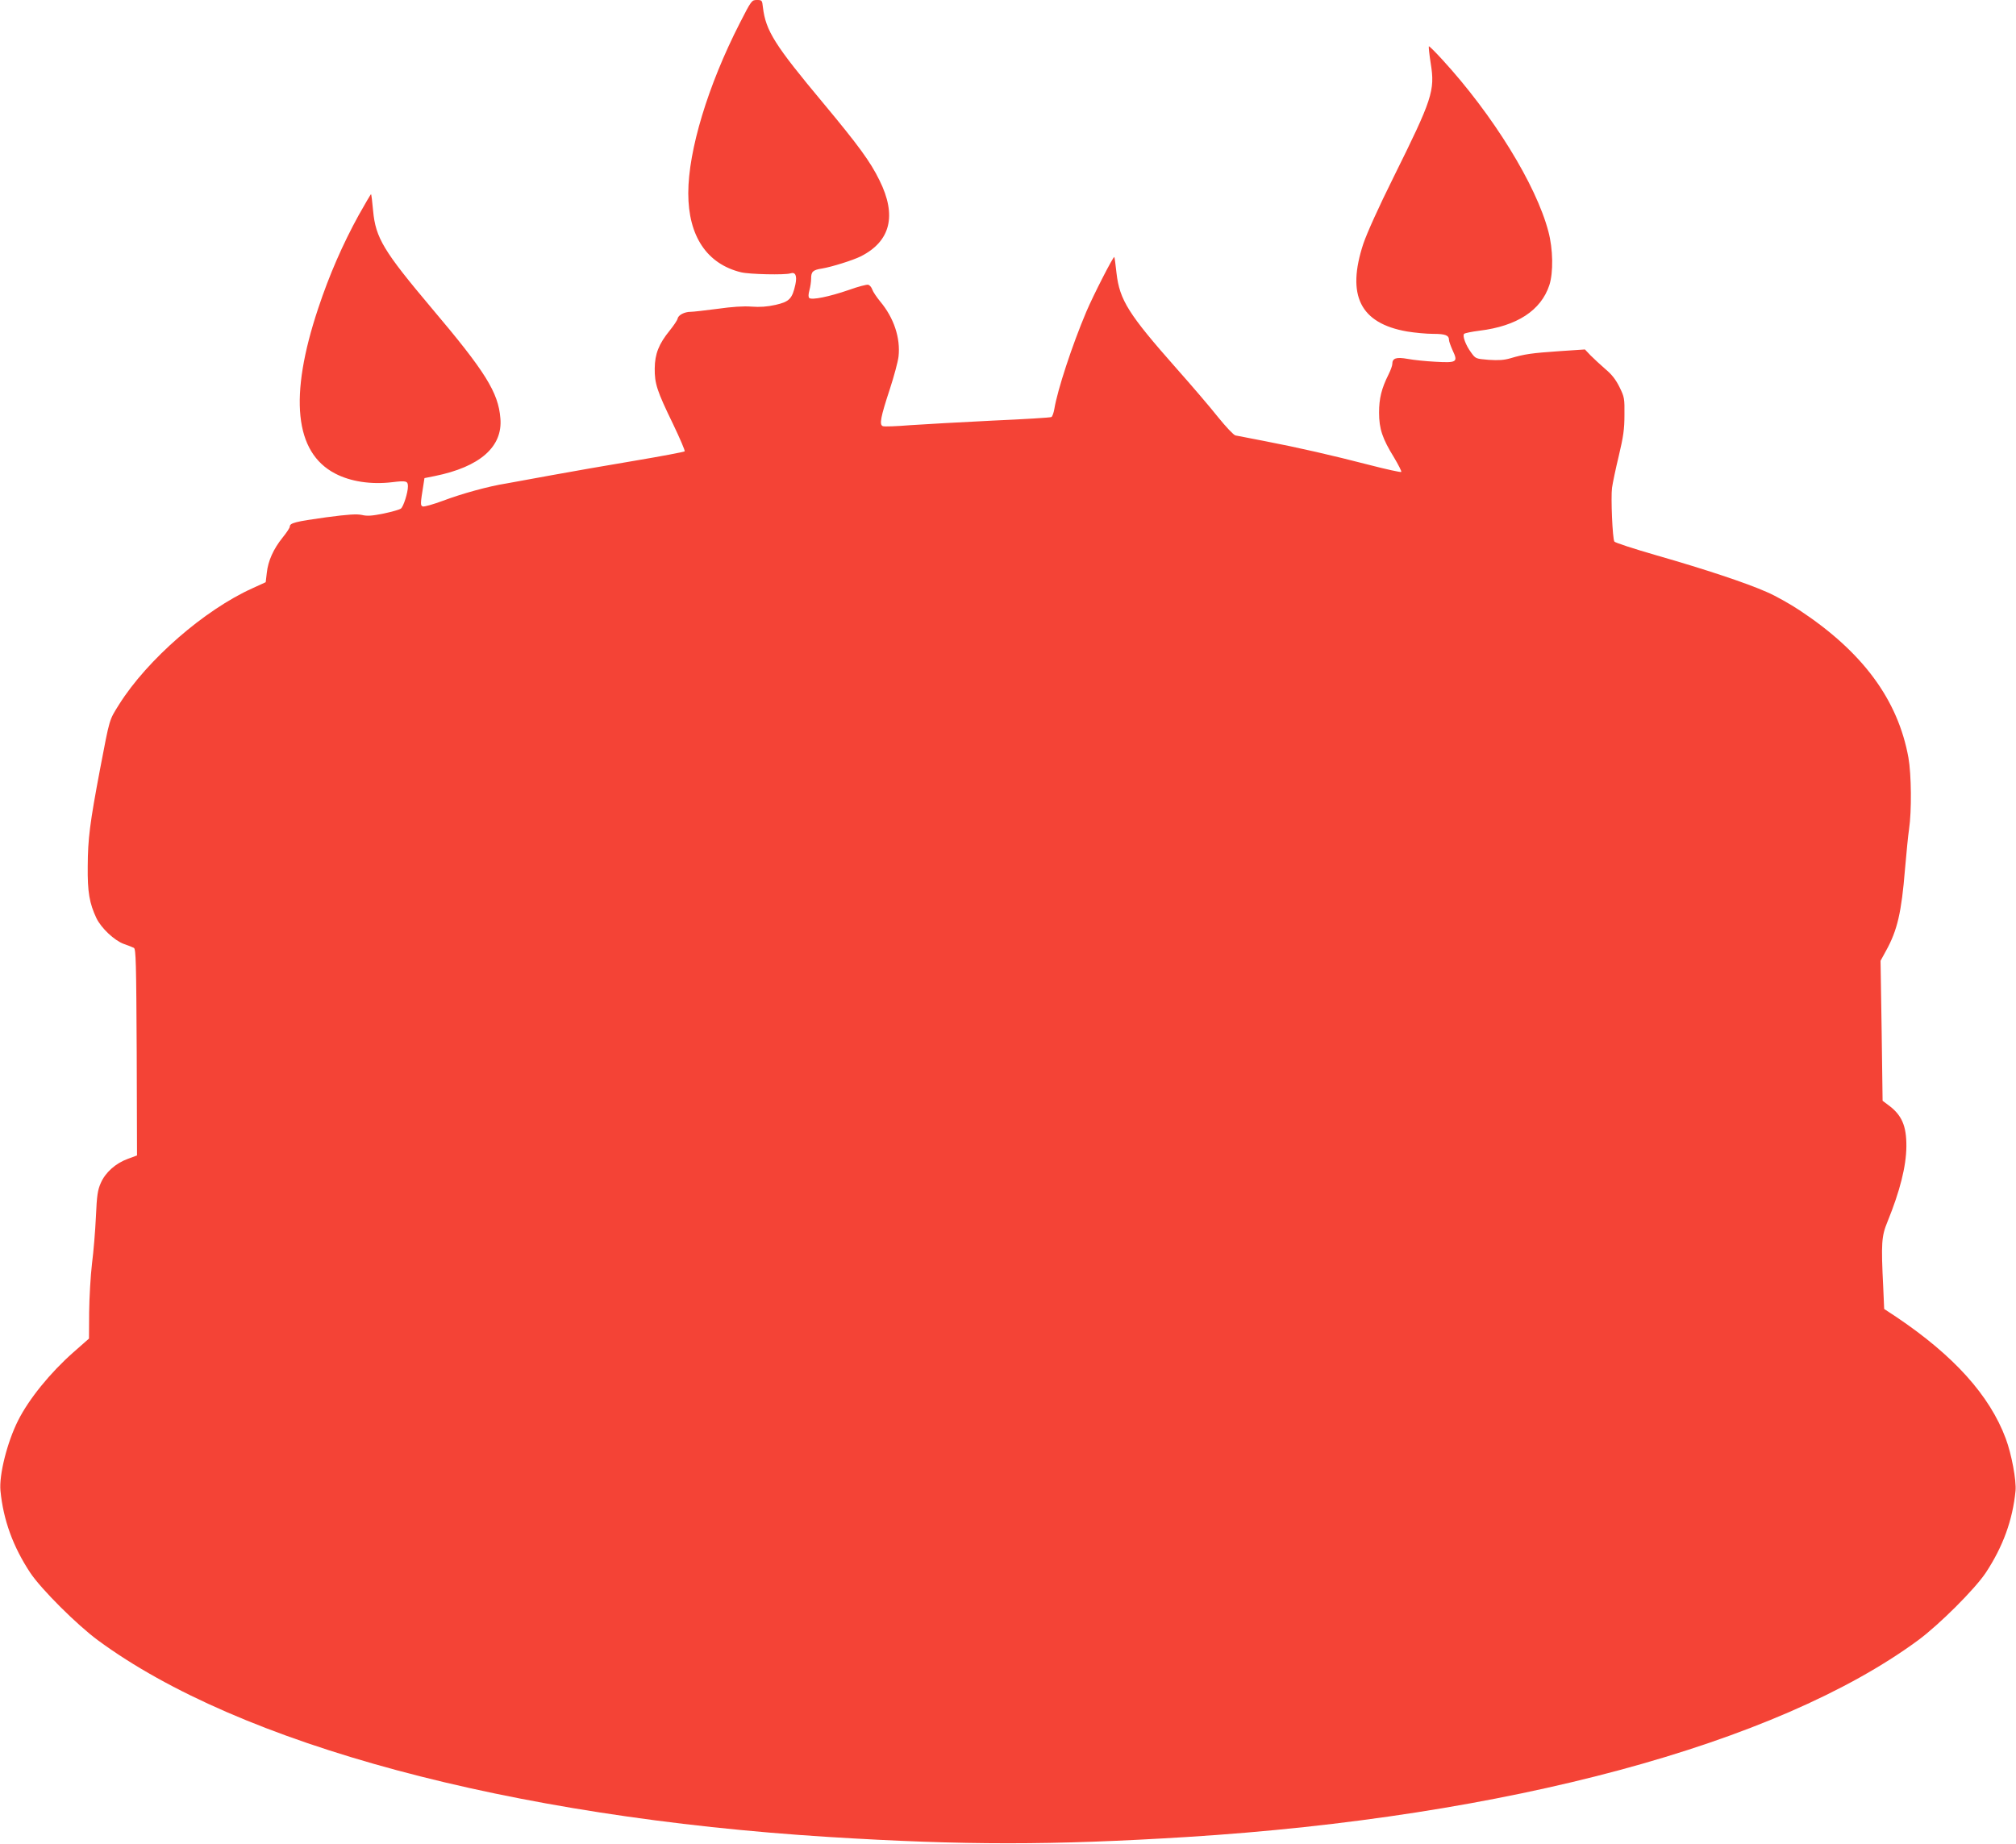
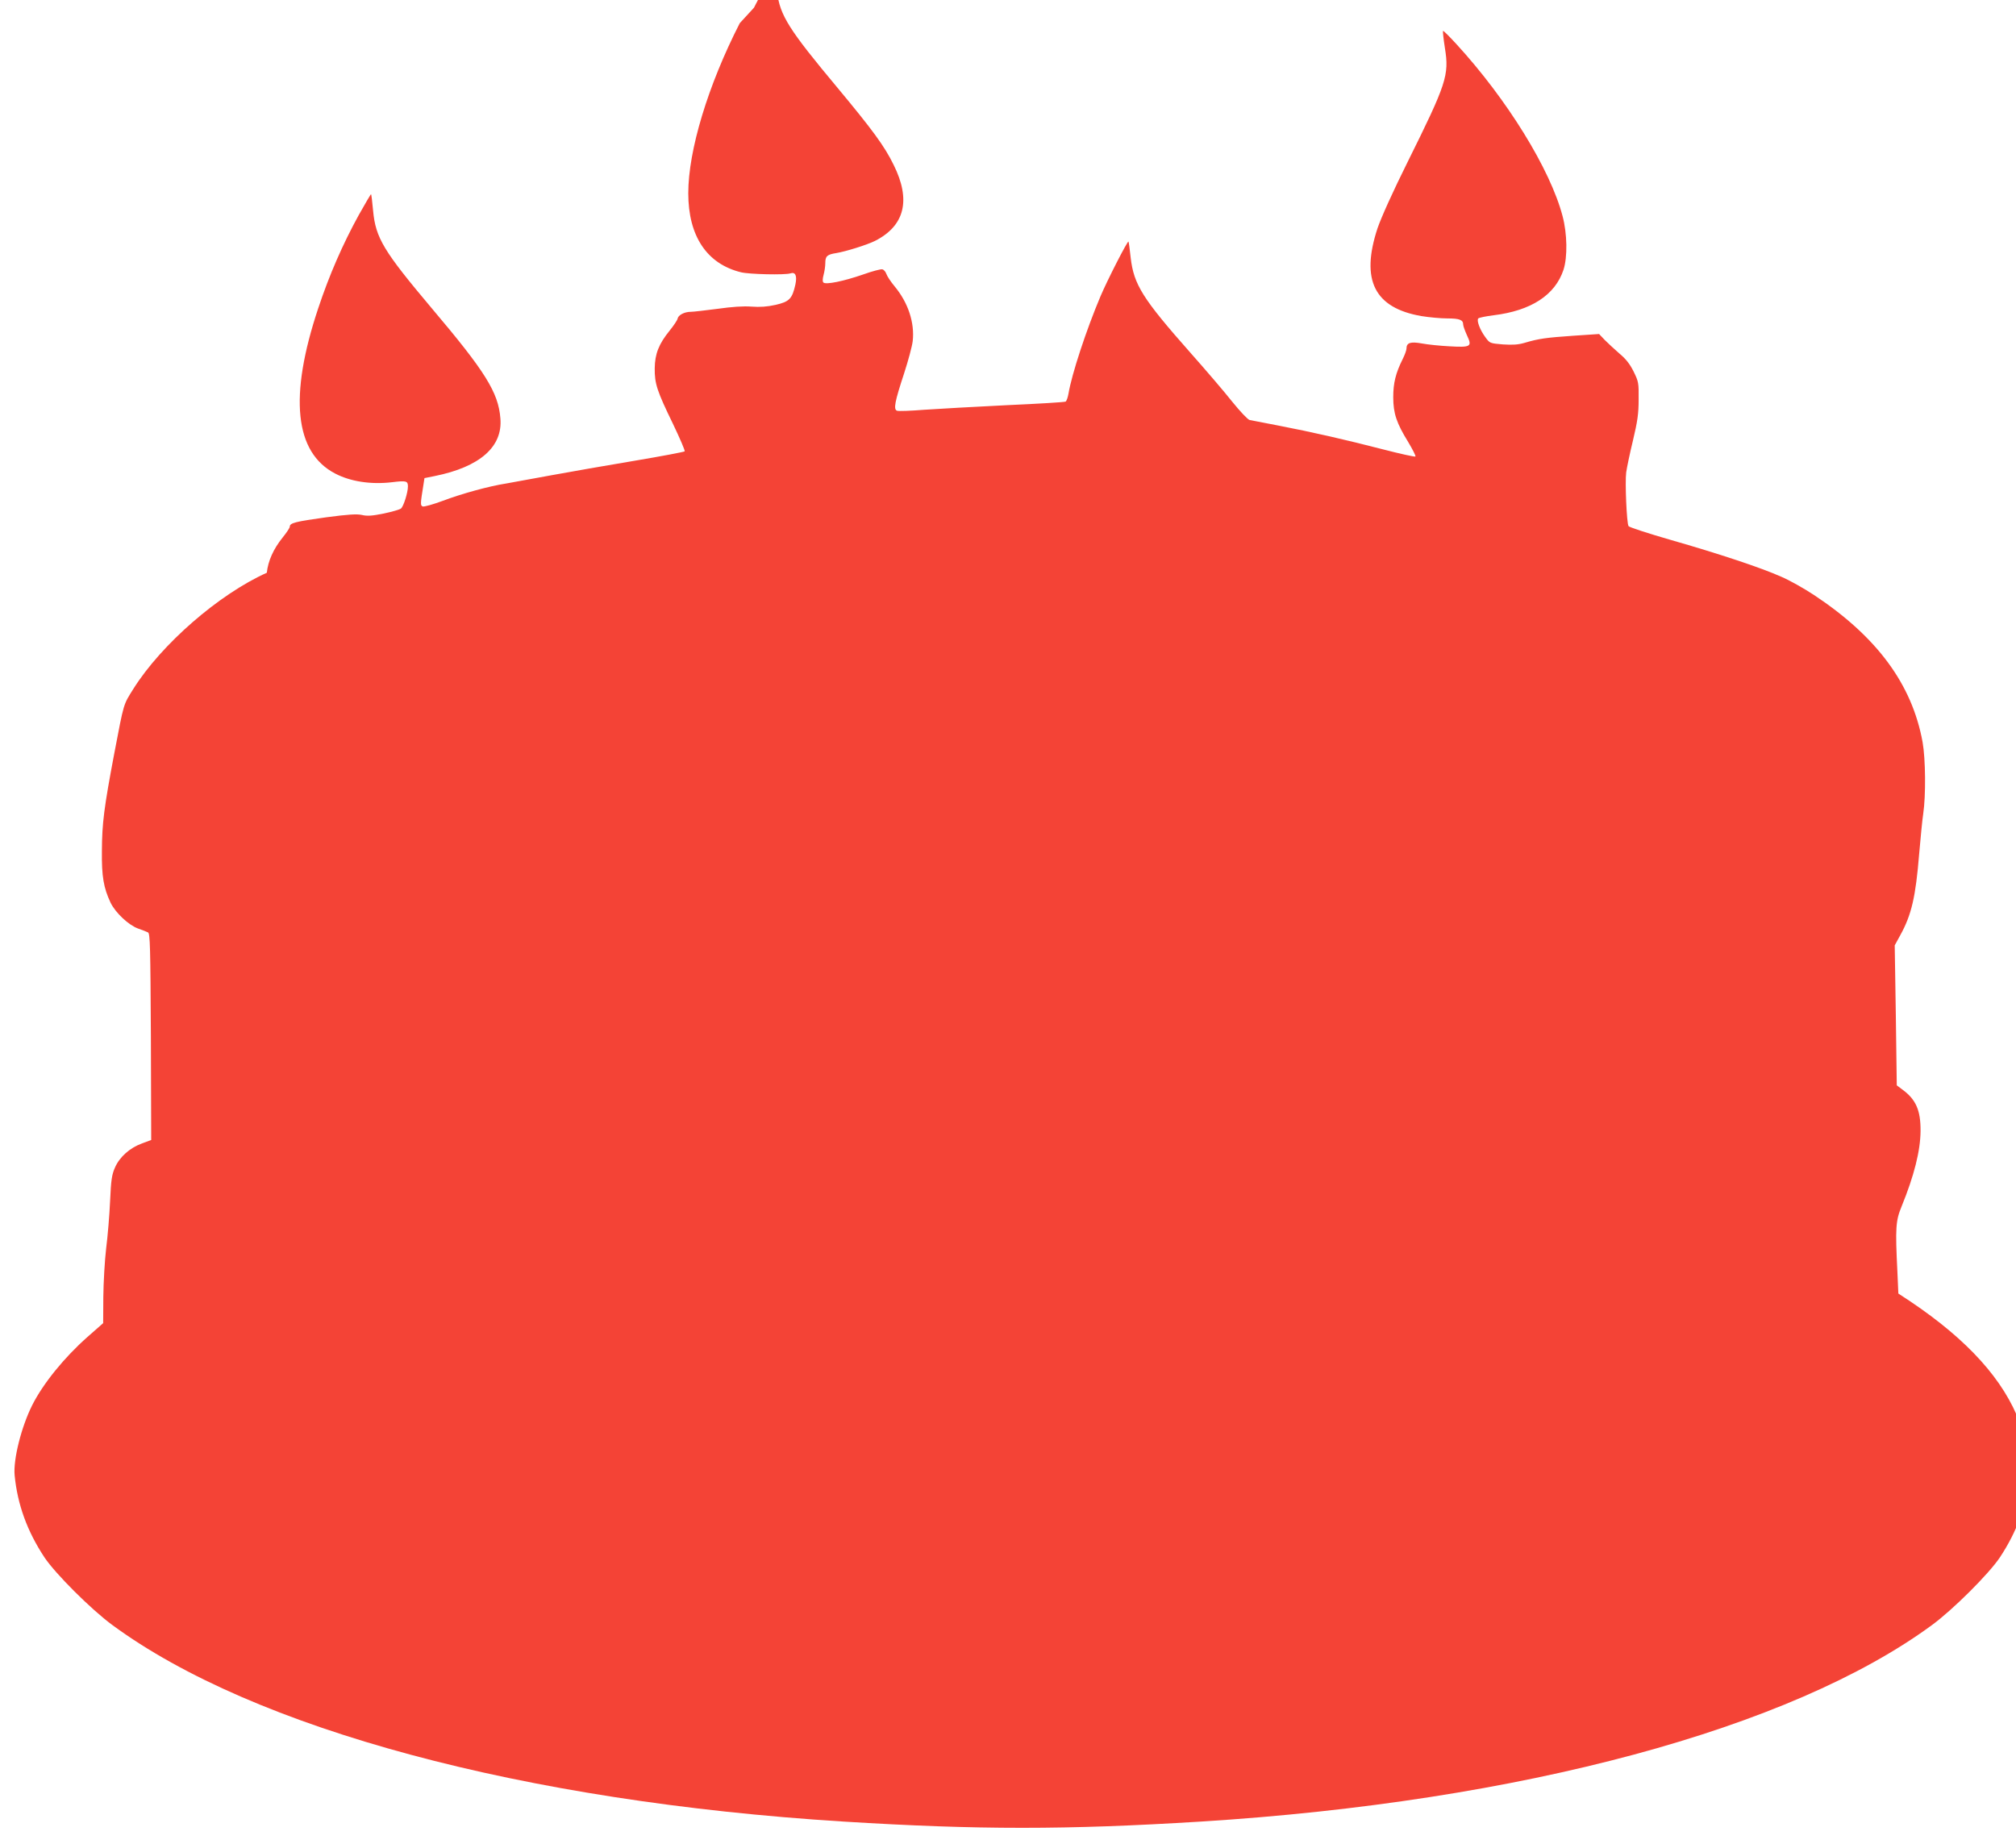
<svg xmlns="http://www.w3.org/2000/svg" version="1.0" width="1280pt" height="1171pt" viewBox="0 0 1280 1171" preserveAspectRatio="xMidYMid meet">
  <g transform="translate(0,1171) scale(0.1,-0.1)" fill="#f44336" stroke="none">
-     <path d="M4697 11563 c-202 -395 -327 -808 -327 -1080 0 -272 118 -449 335 -502 52 -13 278 -18 313 -7 32 11 44 -14 32 -71 -20 -90 -38 -109 -126 -129 -54 -12 -99 -15 -153 -11 -50 4 -123 -1 -215 -14 -77 -10 -154 -19 -170 -19 -41 0 -80 -21 -84 -44 -2 -10 -25 -44 -50 -75 -69 -85 -94 -148 -95 -240 -1 -97 14 -143 116 -353 44 -92 78 -171 74 -174 -4 -4 -147 -31 -319 -60 -172 -29 -410 -70 -528 -92 -118 -22 -246 -45 -285 -52 -110 -17 -281 -64 -403 -110 -62 -23 -119 -39 -128 -36 -16 6 -15 17 5 141 l6 39 65 13 c287 58 433 186 417 367 -13 164 -95 296 -437 700 -304 361 -355 445 -371 617 -5 57 -11 104 -13 106 -1 2 -37 -59 -79 -134 -101 -184 -186 -378 -257 -592 -186 -558 -150 -914 108 -1048 97 -51 228 -71 362 -55 90 11 100 8 100 -27 0 -39 -28 -127 -44 -140 -8 -7 -58 -21 -110 -32 -74 -15 -105 -17 -138 -9 -33 7 -85 4 -228 -15 -195 -27 -230 -36 -230 -59 0 -8 -21 -39 -46 -70 -58 -72 -92 -148 -100 -223 l-7 -60 -83 -38 c-305 -137 -669 -454 -847 -737 -65 -104 -59 -84 -121 -408 -66 -349 -78 -445 -79 -620 -2 -165 11 -236 55 -330 31 -64 114 -142 174 -164 27 -9 56 -21 64 -25 13 -7 15 -93 18 -663 l2 -655 -59 -22 c-77 -28 -142 -86 -171 -153 -20 -45 -25 -78 -31 -213 -4 -88 -15 -223 -25 -300 -9 -77 -17 -215 -18 -308 l-1 -167 -100 -88 c-146 -129 -281 -295 -350 -432 -69 -137 -122 -346 -112 -447 18 -185 80 -355 189 -520 70 -105 297 -331 430 -429 897 -661 2612 -1122 4643 -1249 855 -53 1415 -53 2270 0 2031 127 3746 589 4643 1249 133 98 360 324 430 429 109 165 171 335 189 520 6 66 -25 233 -62 332 -102 274 -330 527 -696 773 l-76 50 -6 138 c-14 280 -11 324 27 416 79 194 119 352 120 478 1 131 -29 200 -115 263 l-36 27 -6 444 -7 445 35 64 c72 130 98 245 120 515 9 103 20 219 26 257 17 114 15 347 -4 454 -67 369 -291 671 -690 935 -62 41 -156 94 -208 116 -128 57 -392 145 -703 234 -142 41 -262 80 -266 87 -12 18 -23 280 -15 341 4 29 23 121 43 203 29 122 36 170 36 260 1 105 0 113 -32 178 -24 48 -49 80 -90 114 -31 27 -72 65 -93 86 l-36 38 -164 -11 c-172 -12 -218 -18 -309 -45 -41 -12 -76 -14 -138 -10 -83 7 -83 7 -112 47 -34 46 -56 106 -44 118 5 5 49 14 97 20 239 29 391 129 444 289 26 80 24 229 -6 341 -78 297 -352 741 -674 1092 -44 48 -82 86 -85 84 -2 -3 3 -52 12 -109 28 -173 10 -226 -236 -722 -96 -193 -168 -353 -192 -423 -108 -328 -20 -505 278 -557 49 -8 123 -15 165 -15 78 0 101 -9 101 -39 0 -9 11 -39 24 -68 34 -72 26 -78 -112 -70 -59 3 -137 11 -174 18 -73 13 -98 5 -98 -33 0 -10 -11 -40 -24 -66 -45 -90 -60 -153 -60 -242 0 -103 21 -165 95 -285 28 -47 49 -88 46 -92 -4 -3 -96 17 -204 45 -236 61 -450 110 -668 152 -88 17 -170 33 -181 35 -12 3 -60 54 -111 117 -49 62 -168 201 -263 308 -305 345 -361 434 -381 605 -6 55 -12 101 -14 103 -6 6 -134 -244 -178 -348 -90 -213 -183 -496 -203 -618 -4 -23 -12 -46 -18 -50 -6 -4 -175 -14 -376 -23 -201 -10 -435 -23 -522 -29 -86 -7 -164 -10 -173 -6 -23 9 -14 57 45 236 26 80 51 172 55 206 13 117 -29 245 -116 349 -23 28 -46 62 -51 77 -5 15 -17 28 -26 30 -9 2 -64 -12 -122 -33 -124 -43 -237 -66 -252 -51 -6 6 -6 22 1 48 6 22 11 55 11 75 0 44 11 55 70 64 60 10 195 52 245 77 190 96 230 260 119 483 -58 119 -134 222 -356 489 -309 370 -366 460 -384 609 -5 45 -6 47 -38 47 -33 0 -35 -2 -109 -147z" />
+     <path d="M4697 11563 c-202 -395 -327 -808 -327 -1080 0 -272 118 -449 335 -502 52 -13 278 -18 313 -7 32 11 44 -14 32 -71 -20 -90 -38 -109 -126 -129 -54 -12 -99 -15 -153 -11 -50 4 -123 -1 -215 -14 -77 -10 -154 -19 -170 -19 -41 0 -80 -21 -84 -44 -2 -10 -25 -44 -50 -75 -69 -85 -94 -148 -95 -240 -1 -97 14 -143 116 -353 44 -92 78 -171 74 -174 -4 -4 -147 -31 -319 -60 -172 -29 -410 -70 -528 -92 -118 -22 -246 -45 -285 -52 -110 -17 -281 -64 -403 -110 -62 -23 -119 -39 -128 -36 -16 6 -15 17 5 141 l6 39 65 13 c287 58 433 186 417 367 -13 164 -95 296 -437 700 -304 361 -355 445 -371 617 -5 57 -11 104 -13 106 -1 2 -37 -59 -79 -134 -101 -184 -186 -378 -257 -592 -186 -558 -150 -914 108 -1048 97 -51 228 -71 362 -55 90 11 100 8 100 -27 0 -39 -28 -127 -44 -140 -8 -7 -58 -21 -110 -32 -74 -15 -105 -17 -138 -9 -33 7 -85 4 -228 -15 -195 -27 -230 -36 -230 -59 0 -8 -21 -39 -46 -70 -58 -72 -92 -148 -100 -223 c-305 -137 -669 -454 -847 -737 -65 -104 -59 -84 -121 -408 -66 -349 -78 -445 -79 -620 -2 -165 11 -236 55 -330 31 -64 114 -142 174 -164 27 -9 56 -21 64 -25 13 -7 15 -93 18 -663 l2 -655 -59 -22 c-77 -28 -142 -86 -171 -153 -20 -45 -25 -78 -31 -213 -4 -88 -15 -223 -25 -300 -9 -77 -17 -215 -18 -308 l-1 -167 -100 -88 c-146 -129 -281 -295 -350 -432 -69 -137 -122 -346 -112 -447 18 -185 80 -355 189 -520 70 -105 297 -331 430 -429 897 -661 2612 -1122 4643 -1249 855 -53 1415 -53 2270 0 2031 127 3746 589 4643 1249 133 98 360 324 430 429 109 165 171 335 189 520 6 66 -25 233 -62 332 -102 274 -330 527 -696 773 l-76 50 -6 138 c-14 280 -11 324 27 416 79 194 119 352 120 478 1 131 -29 200 -115 263 l-36 27 -6 444 -7 445 35 64 c72 130 98 245 120 515 9 103 20 219 26 257 17 114 15 347 -4 454 -67 369 -291 671 -690 935 -62 41 -156 94 -208 116 -128 57 -392 145 -703 234 -142 41 -262 80 -266 87 -12 18 -23 280 -15 341 4 29 23 121 43 203 29 122 36 170 36 260 1 105 0 113 -32 178 -24 48 -49 80 -90 114 -31 27 -72 65 -93 86 l-36 38 -164 -11 c-172 -12 -218 -18 -309 -45 -41 -12 -76 -14 -138 -10 -83 7 -83 7 -112 47 -34 46 -56 106 -44 118 5 5 49 14 97 20 239 29 391 129 444 289 26 80 24 229 -6 341 -78 297 -352 741 -674 1092 -44 48 -82 86 -85 84 -2 -3 3 -52 12 -109 28 -173 10 -226 -236 -722 -96 -193 -168 -353 -192 -423 -108 -328 -20 -505 278 -557 49 -8 123 -15 165 -15 78 0 101 -9 101 -39 0 -9 11 -39 24 -68 34 -72 26 -78 -112 -70 -59 3 -137 11 -174 18 -73 13 -98 5 -98 -33 0 -10 -11 -40 -24 -66 -45 -90 -60 -153 -60 -242 0 -103 21 -165 95 -285 28 -47 49 -88 46 -92 -4 -3 -96 17 -204 45 -236 61 -450 110 -668 152 -88 17 -170 33 -181 35 -12 3 -60 54 -111 117 -49 62 -168 201 -263 308 -305 345 -361 434 -381 605 -6 55 -12 101 -14 103 -6 6 -134 -244 -178 -348 -90 -213 -183 -496 -203 -618 -4 -23 -12 -46 -18 -50 -6 -4 -175 -14 -376 -23 -201 -10 -435 -23 -522 -29 -86 -7 -164 -10 -173 -6 -23 9 -14 57 45 236 26 80 51 172 55 206 13 117 -29 245 -116 349 -23 28 -46 62 -51 77 -5 15 -17 28 -26 30 -9 2 -64 -12 -122 -33 -124 -43 -237 -66 -252 -51 -6 6 -6 22 1 48 6 22 11 55 11 75 0 44 11 55 70 64 60 10 195 52 245 77 190 96 230 260 119 483 -58 119 -134 222 -356 489 -309 370 -366 460 -384 609 -5 45 -6 47 -38 47 -33 0 -35 -2 -109 -147z" />
  </g>
</svg>